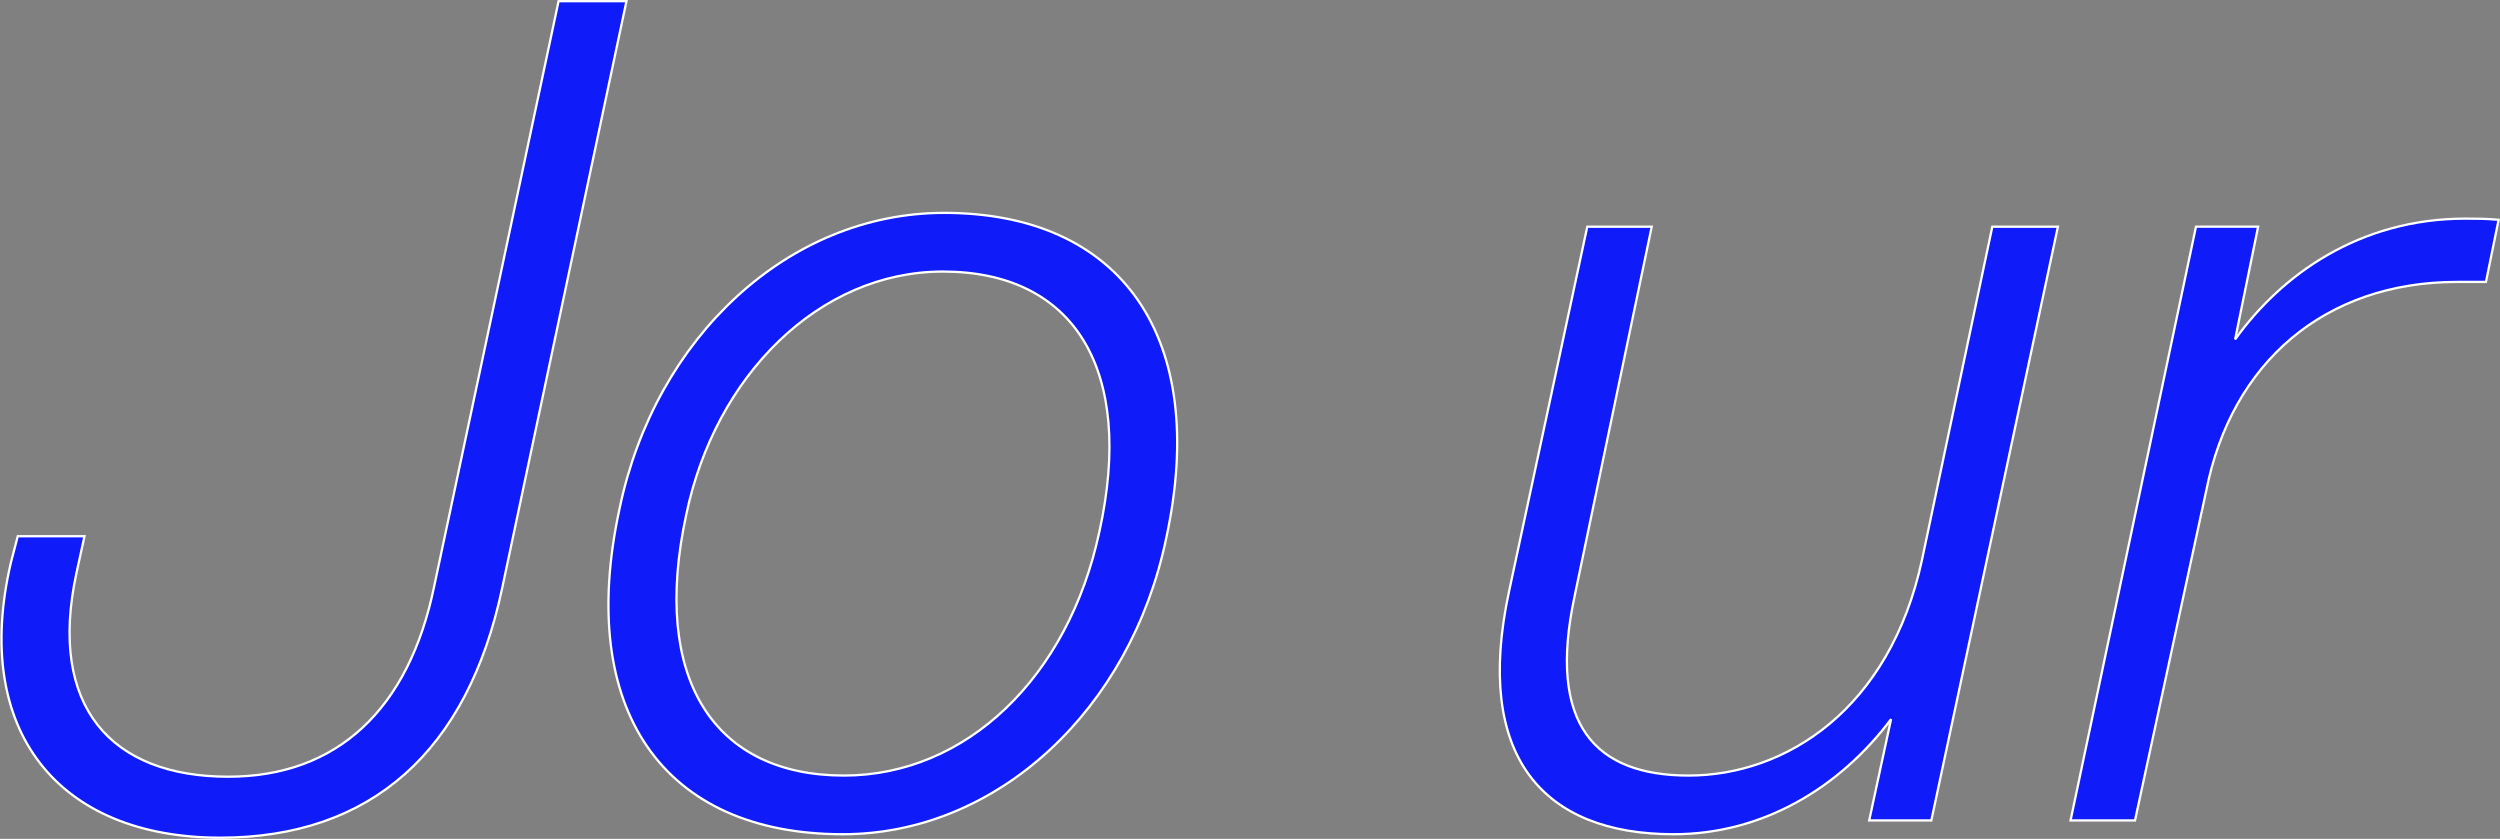
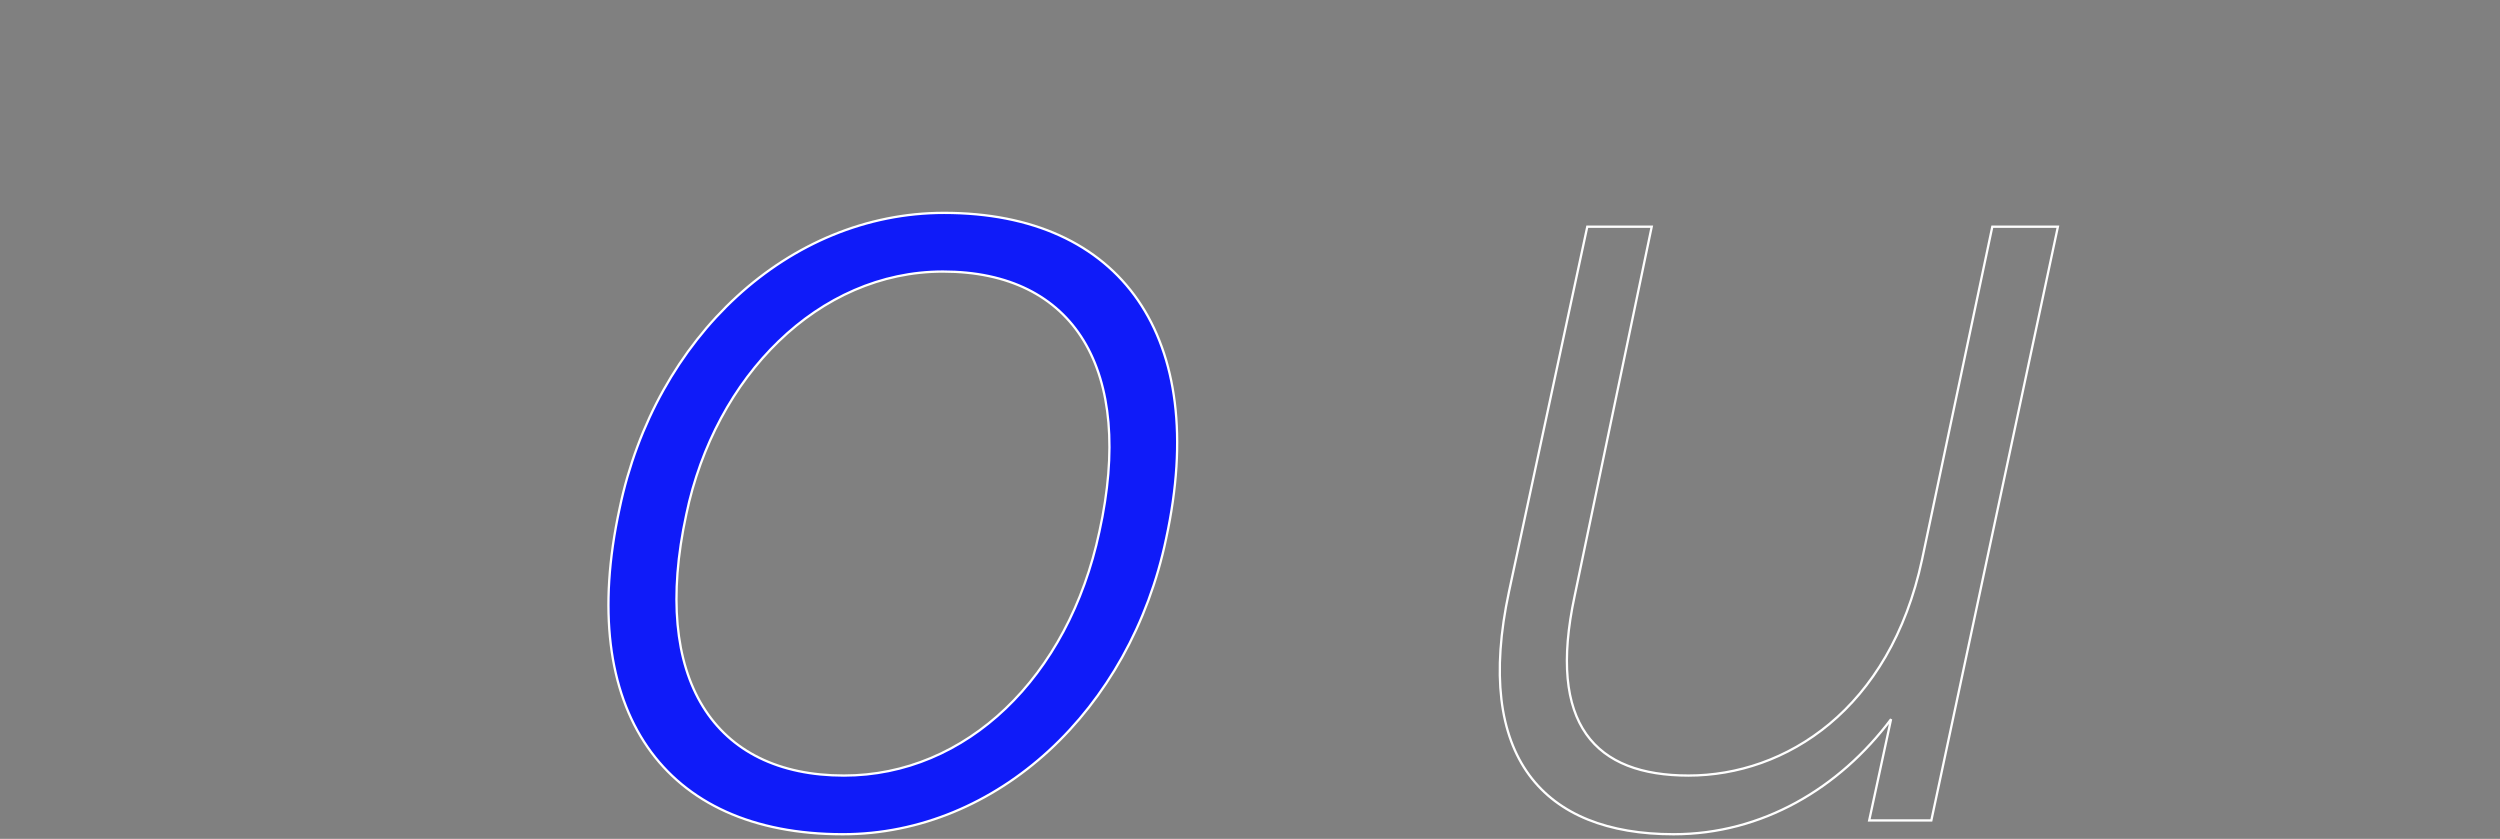
<svg xmlns="http://www.w3.org/2000/svg" width="1086.321" height="364.5" viewBox="0 0 1086.321 364.5">
  <rect x="0" y="0" width="1086.321" height="364.5" fill="#808080" stroke="none" />
  <g id="グループ_137" data-name="グループ 137" transform="translate(-95.404 -26001.498)">
    <g id="グループ_90" data-name="グループ 90" style="mix-blend-mode: multiply;isolation: isolate">
-       <path id="パス_419" data-name="パス 419" d="M105.618,364c65.5,0,107.5-37.5,122.5-108.5l54-255h-29.5l-54,254c-11,54-42.5,83-89.5,83-51,0-78.5-30.5-66-88.5l3.5-16h-29l-3,11.5c-17,73,20.5,119.5,91,119.5" transform="translate(85.505 26001.498)" fill="#0f1bf9" />
-       <path id="パス_420" data-name="パス 420" d="M105.618,364c65.5,0,107.5-37.5,122.5-108.5l54-255h-29.5l-54,254c-11,54-42.5,83-89.5,83-51,0-78.5-30.5-66-88.5l3.5-16h-29l-3,11.5C-2.382,317.5,35.118,364,105.618,364Z" transform="translate(85.505 26001.498)" fill="none" stroke="#fff" stroke-width="1" />
-     </g>
+       </g>
    <g id="グループ_91" data-name="グループ 91" style="mix-blend-mode: multiply;isolation: isolate">
      <path id="パス_421" data-name="パス 421" d="M420.118,92.5c-67.5,0-125.5,54-141,128.5-19,87.5,19,141.5,97,141.5,67,0,125-54,140.5-128.5,19-87.5-19.5-141.5-96.5-141.5m67.5,138.5c-13.5,63.5-58,106-111,106-56.5,0-84-42-68.5-113.5,12.5-60,57.5-105.5,111.5-105.5,57,0,83.5,42.5,68,113" transform="translate(85.505 26001.498)" fill="#0f1bf9" />
      <path id="パス_422" data-name="パス 422" d="M420.118,92.5c-67.5,0-125.5,54-141,128.5-19,87.5,19,141.5,97,141.5,67,0,125-54,140.5-128.5C535.618,146.5,497.118,92.5,420.118,92.5Zm67.5,138.5c-13.5,63.5-58,106-111,106-56.5,0-84-42-68.5-113.5,12.5-60,57.5-105.5,111.5-105.5C476.618,118,503.118,160.5,487.618,231Z" transform="translate(85.505 26001.498)" fill="none" stroke="#fff" stroke-width="1" />
    </g>
    <g id="グループ_92" data-name="グループ 92" style="mix-blend-mode: multiply;isolation: isolate">
      <g id="グループ_136" data-name="グループ 136">
        <g id="グループ_135" data-name="グループ 135">
          <g id="グループ_134" data-name="グループ 134">
-             <path id="パス_423" data-name="パス 423" d="M849.118,356.5l55-258h-28.5L845.118,243c-14,65.5-59.5,94-101.5,94-40.5,0-61.5-22-49.5-78l33.5-160.5h-28l-34,158.5c-15.5,72,15,105.5,71.5,105.5,38.5,0,72-20,94.5-50l-9.5,44Z" transform="translate(85.505 26001.498)" fill="#0f1bf9" />
            <path id="パス_424" data-name="パス 424" d="M849.118,356.5l55-258h-28.5L845.118,243c-14,65.5-59.5,94-101.5,94-40.5,0-61.5-22-49.5-78l33.5-160.5h-28l-34,158.5c-15.5,72,15,105.5,71.5,105.5,38.5,0,72-20,94.5-50l-9.5,44Z" transform="translate(85.505 26001.498)" fill="none" stroke="#fff" stroke-width="1" />
          </g>
        </g>
      </g>
    </g>
    <g id="グループ_93" data-name="グループ 93" style="mix-blend-mode: multiply;isolation: isolate">
-       <path id="パス_425" data-name="パス 425" d="M968.618,213c11-55.5,51.5-90.5,109-90.5h12.5l5.5-27c-5.5-.5-10.5-.5-14.5-.5-46,0-80,24.5-100,52.5l10-49h-27l-54.5,258h28Z" transform="translate(85.505 26001.498)" fill="#0f1bf9" />
-       <path id="パス_426" data-name="パス 426" d="M968.618,213c11-55.5,51.5-90.5,109-90.5h12.5l5.5-27c-5.5-.5-10.5-.5-14.5-.5-46,0-80,24.5-100,52.5l10-49h-27l-54.5,258h28Z" transform="translate(85.505 26001.498)" fill="none" stroke="#fff" stroke-width="1" />
-     </g>
+       </g>
  </g>
</svg>